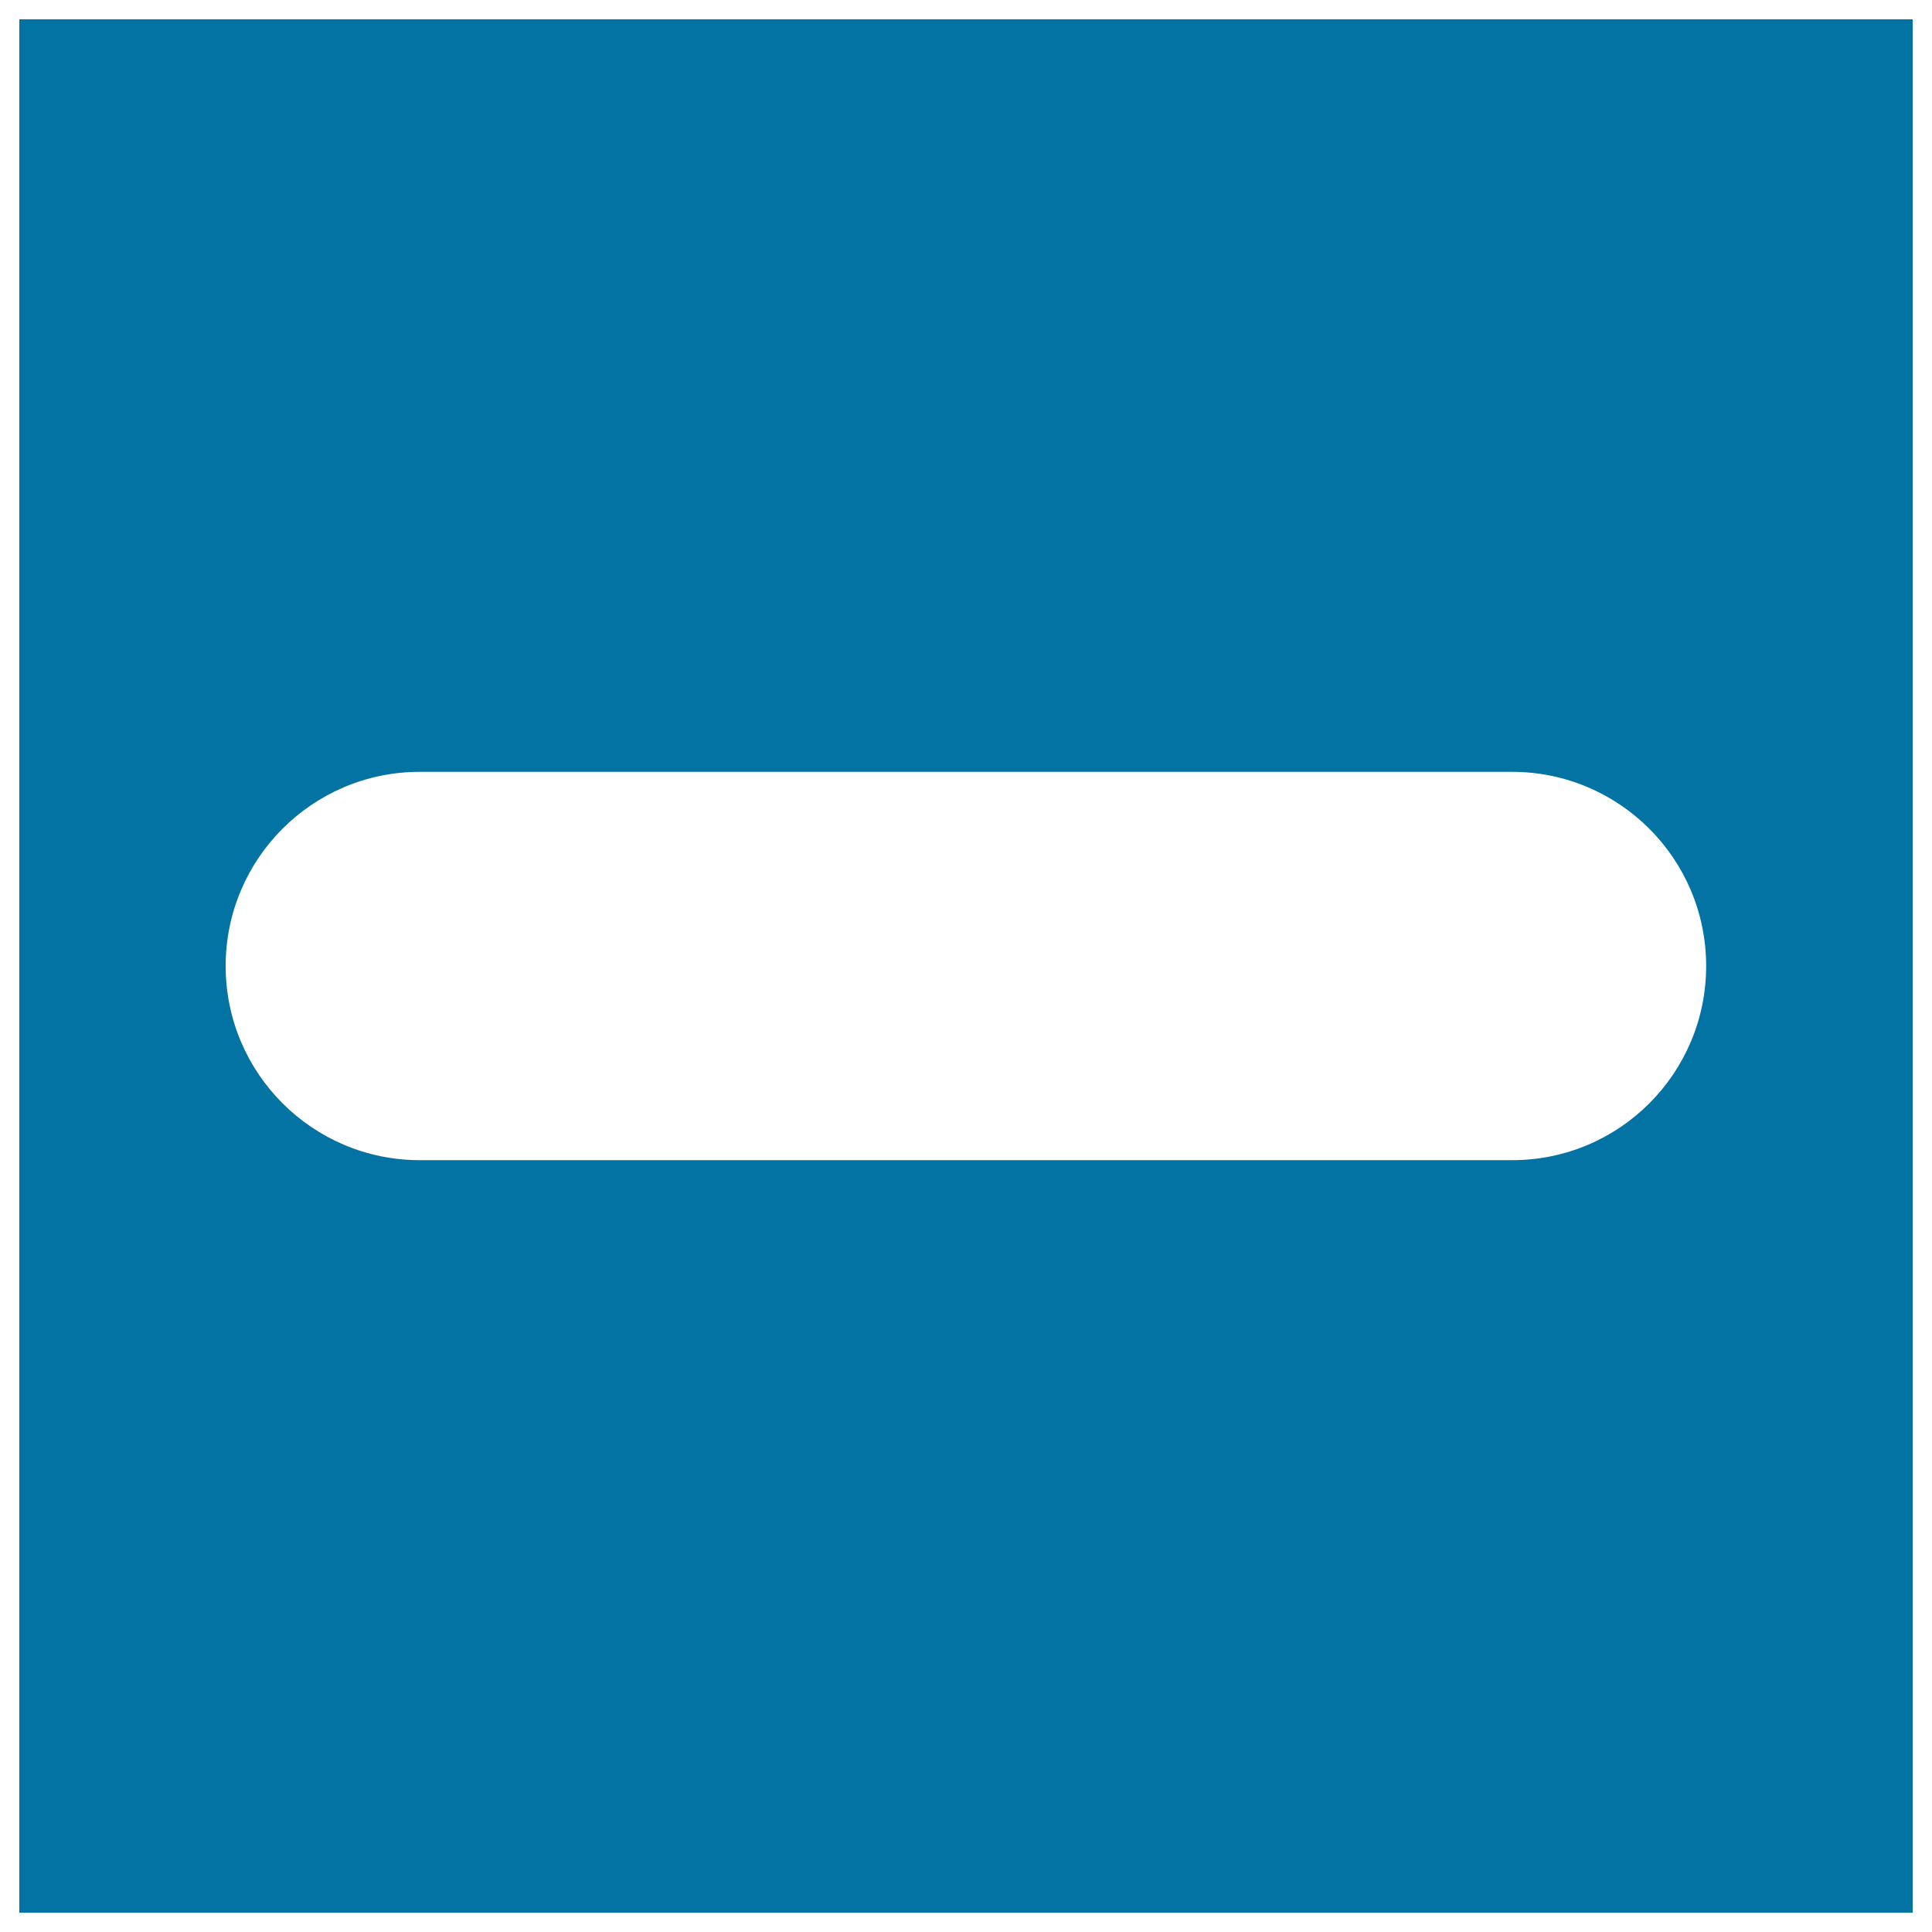
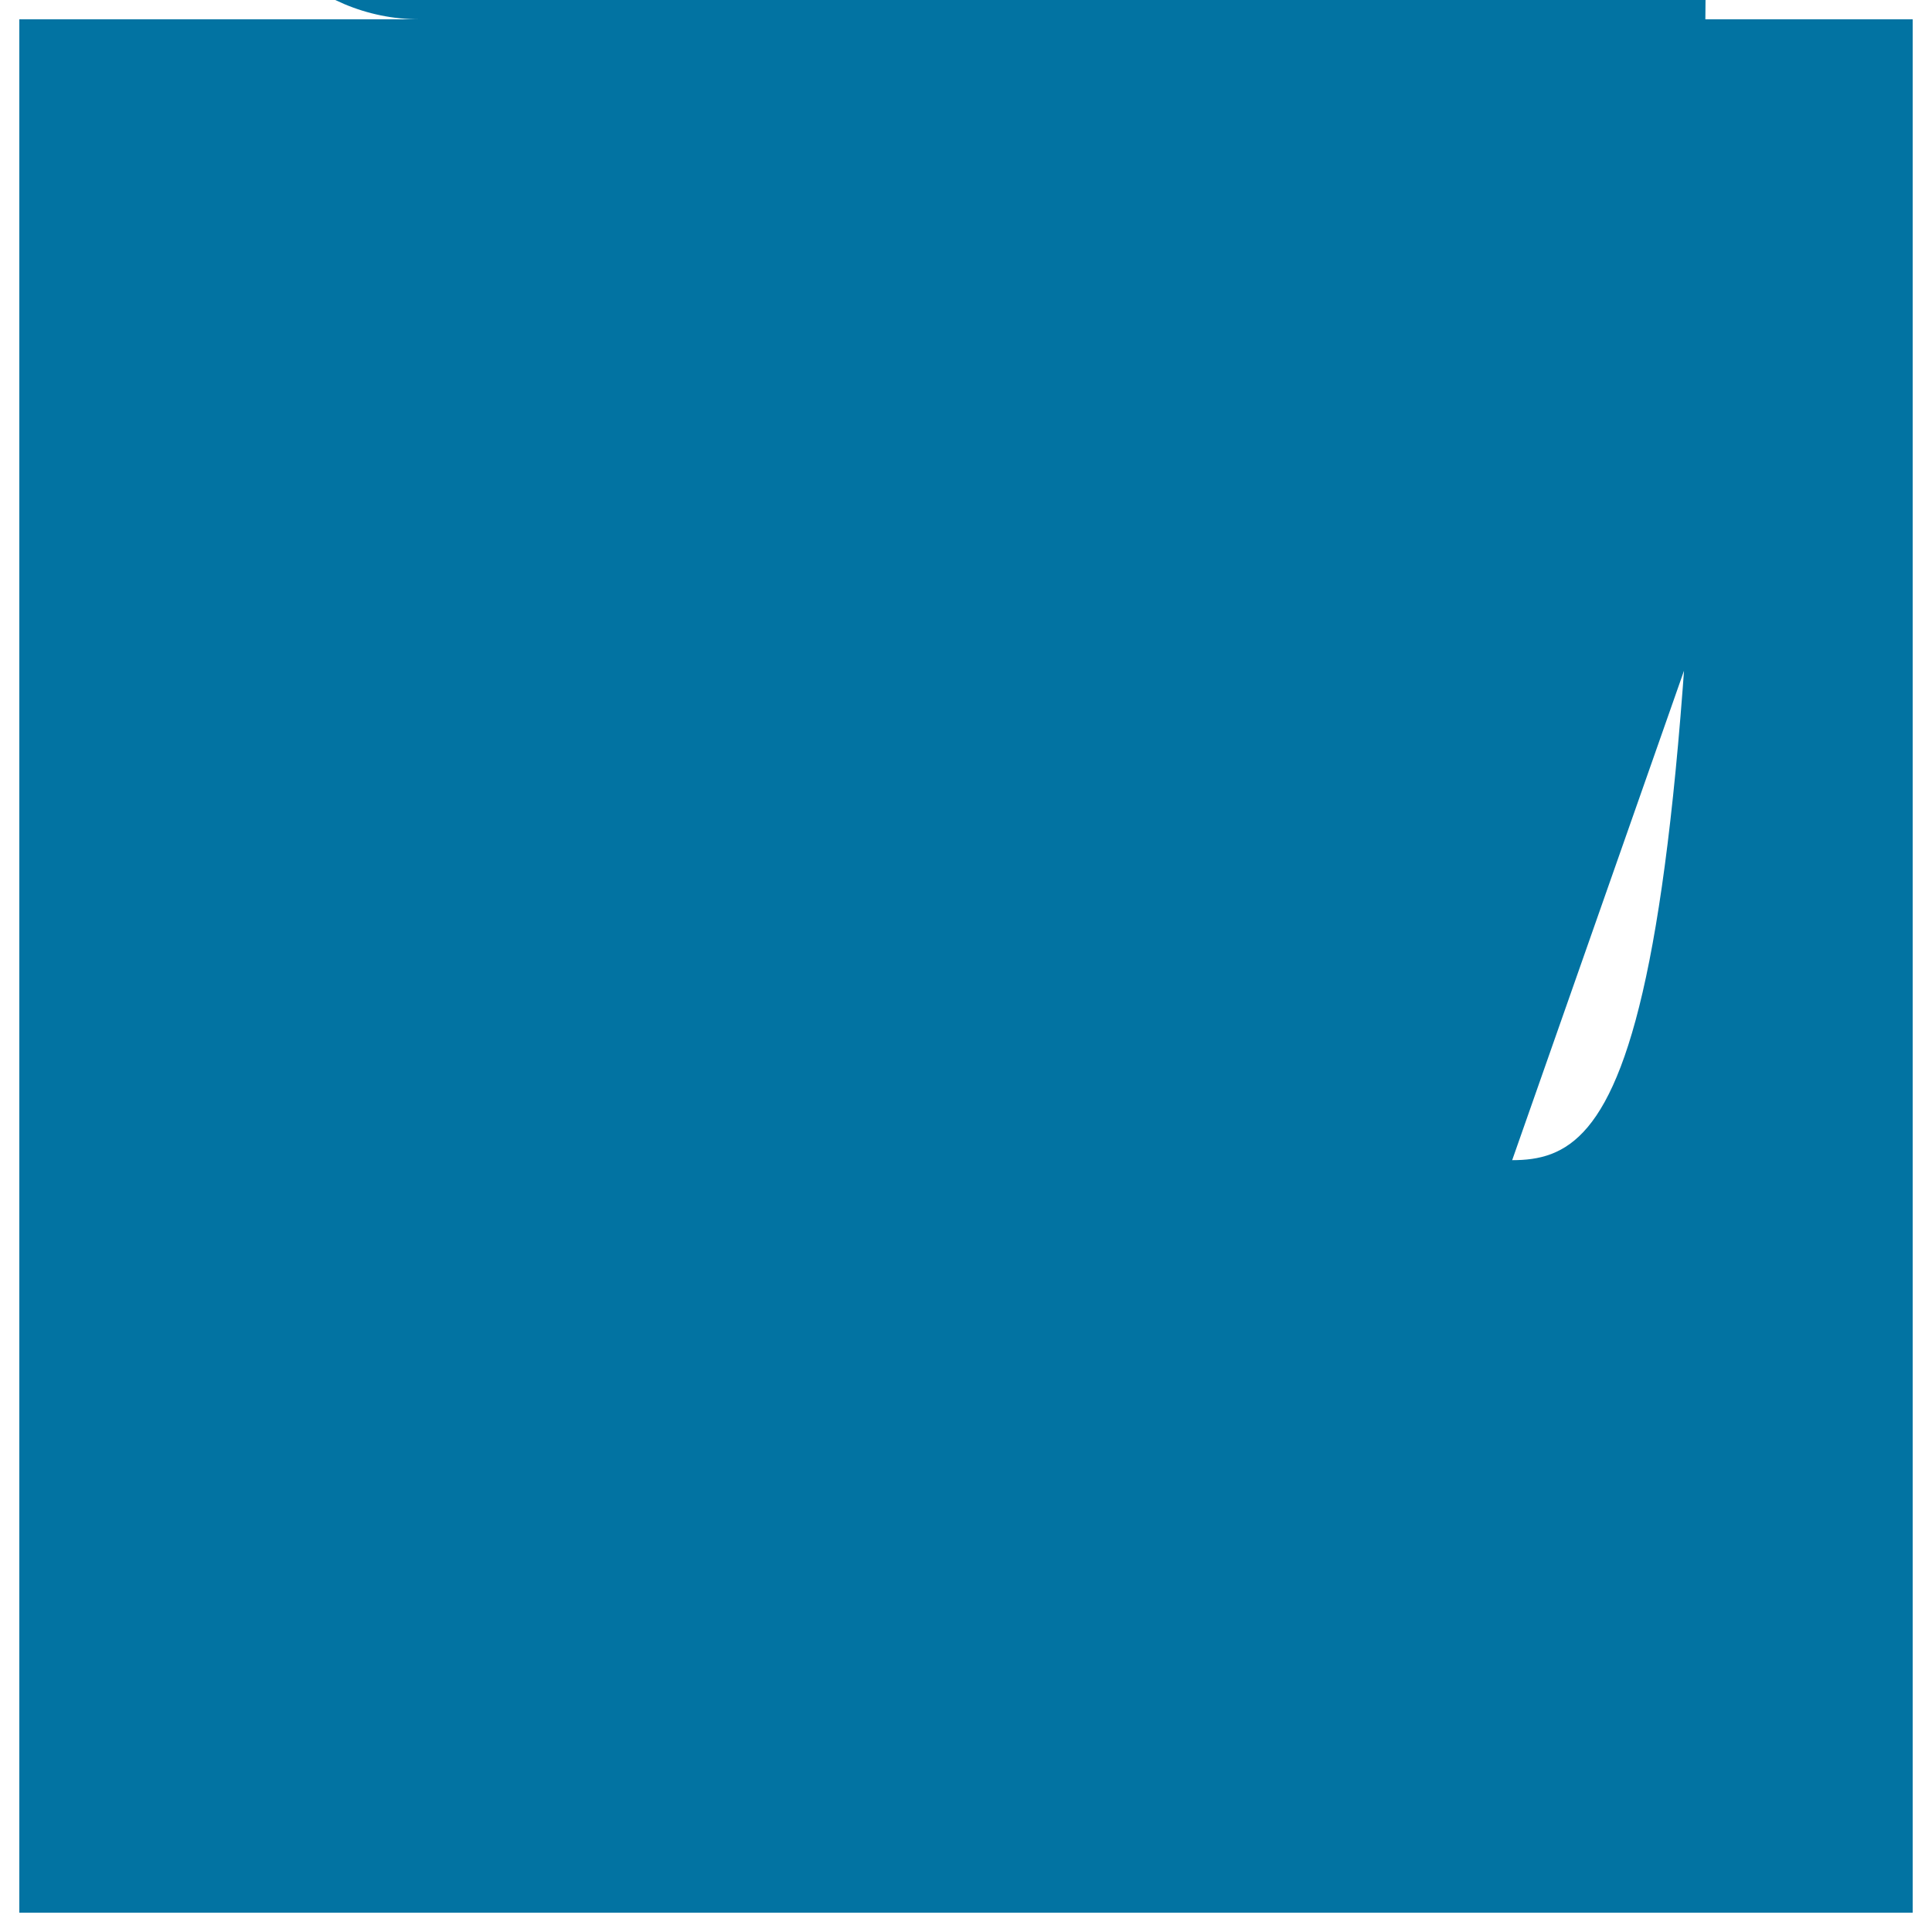
<svg xmlns="http://www.w3.org/2000/svg" viewBox="0 0 1000 1000" style="fill:#0273a2">
  <title>Minus Sign In A Square SVG icon</title>
  <g>
    <g>
-       <path d="M990,10H10v980h980L990,10L990,10z M782.7,600.5H217.3c-55.5,0-100.5-45-100.5-100.5c0-55.5,45-100.5,100.5-100.5h565.3c55.5,0,100.5,45,100.5,100.5C883.1,555.5,838.2,600.5,782.7,600.5z" />
+       <path d="M990,10H10v980h980L990,10L990,10z H217.3c-55.5,0-100.5-45-100.5-100.5c0-55.5,45-100.5,100.5-100.5h565.3c55.5,0,100.5,45,100.5,100.5C883.1,555.5,838.2,600.5,782.7,600.5z" />
    </g>
  </g>
</svg>